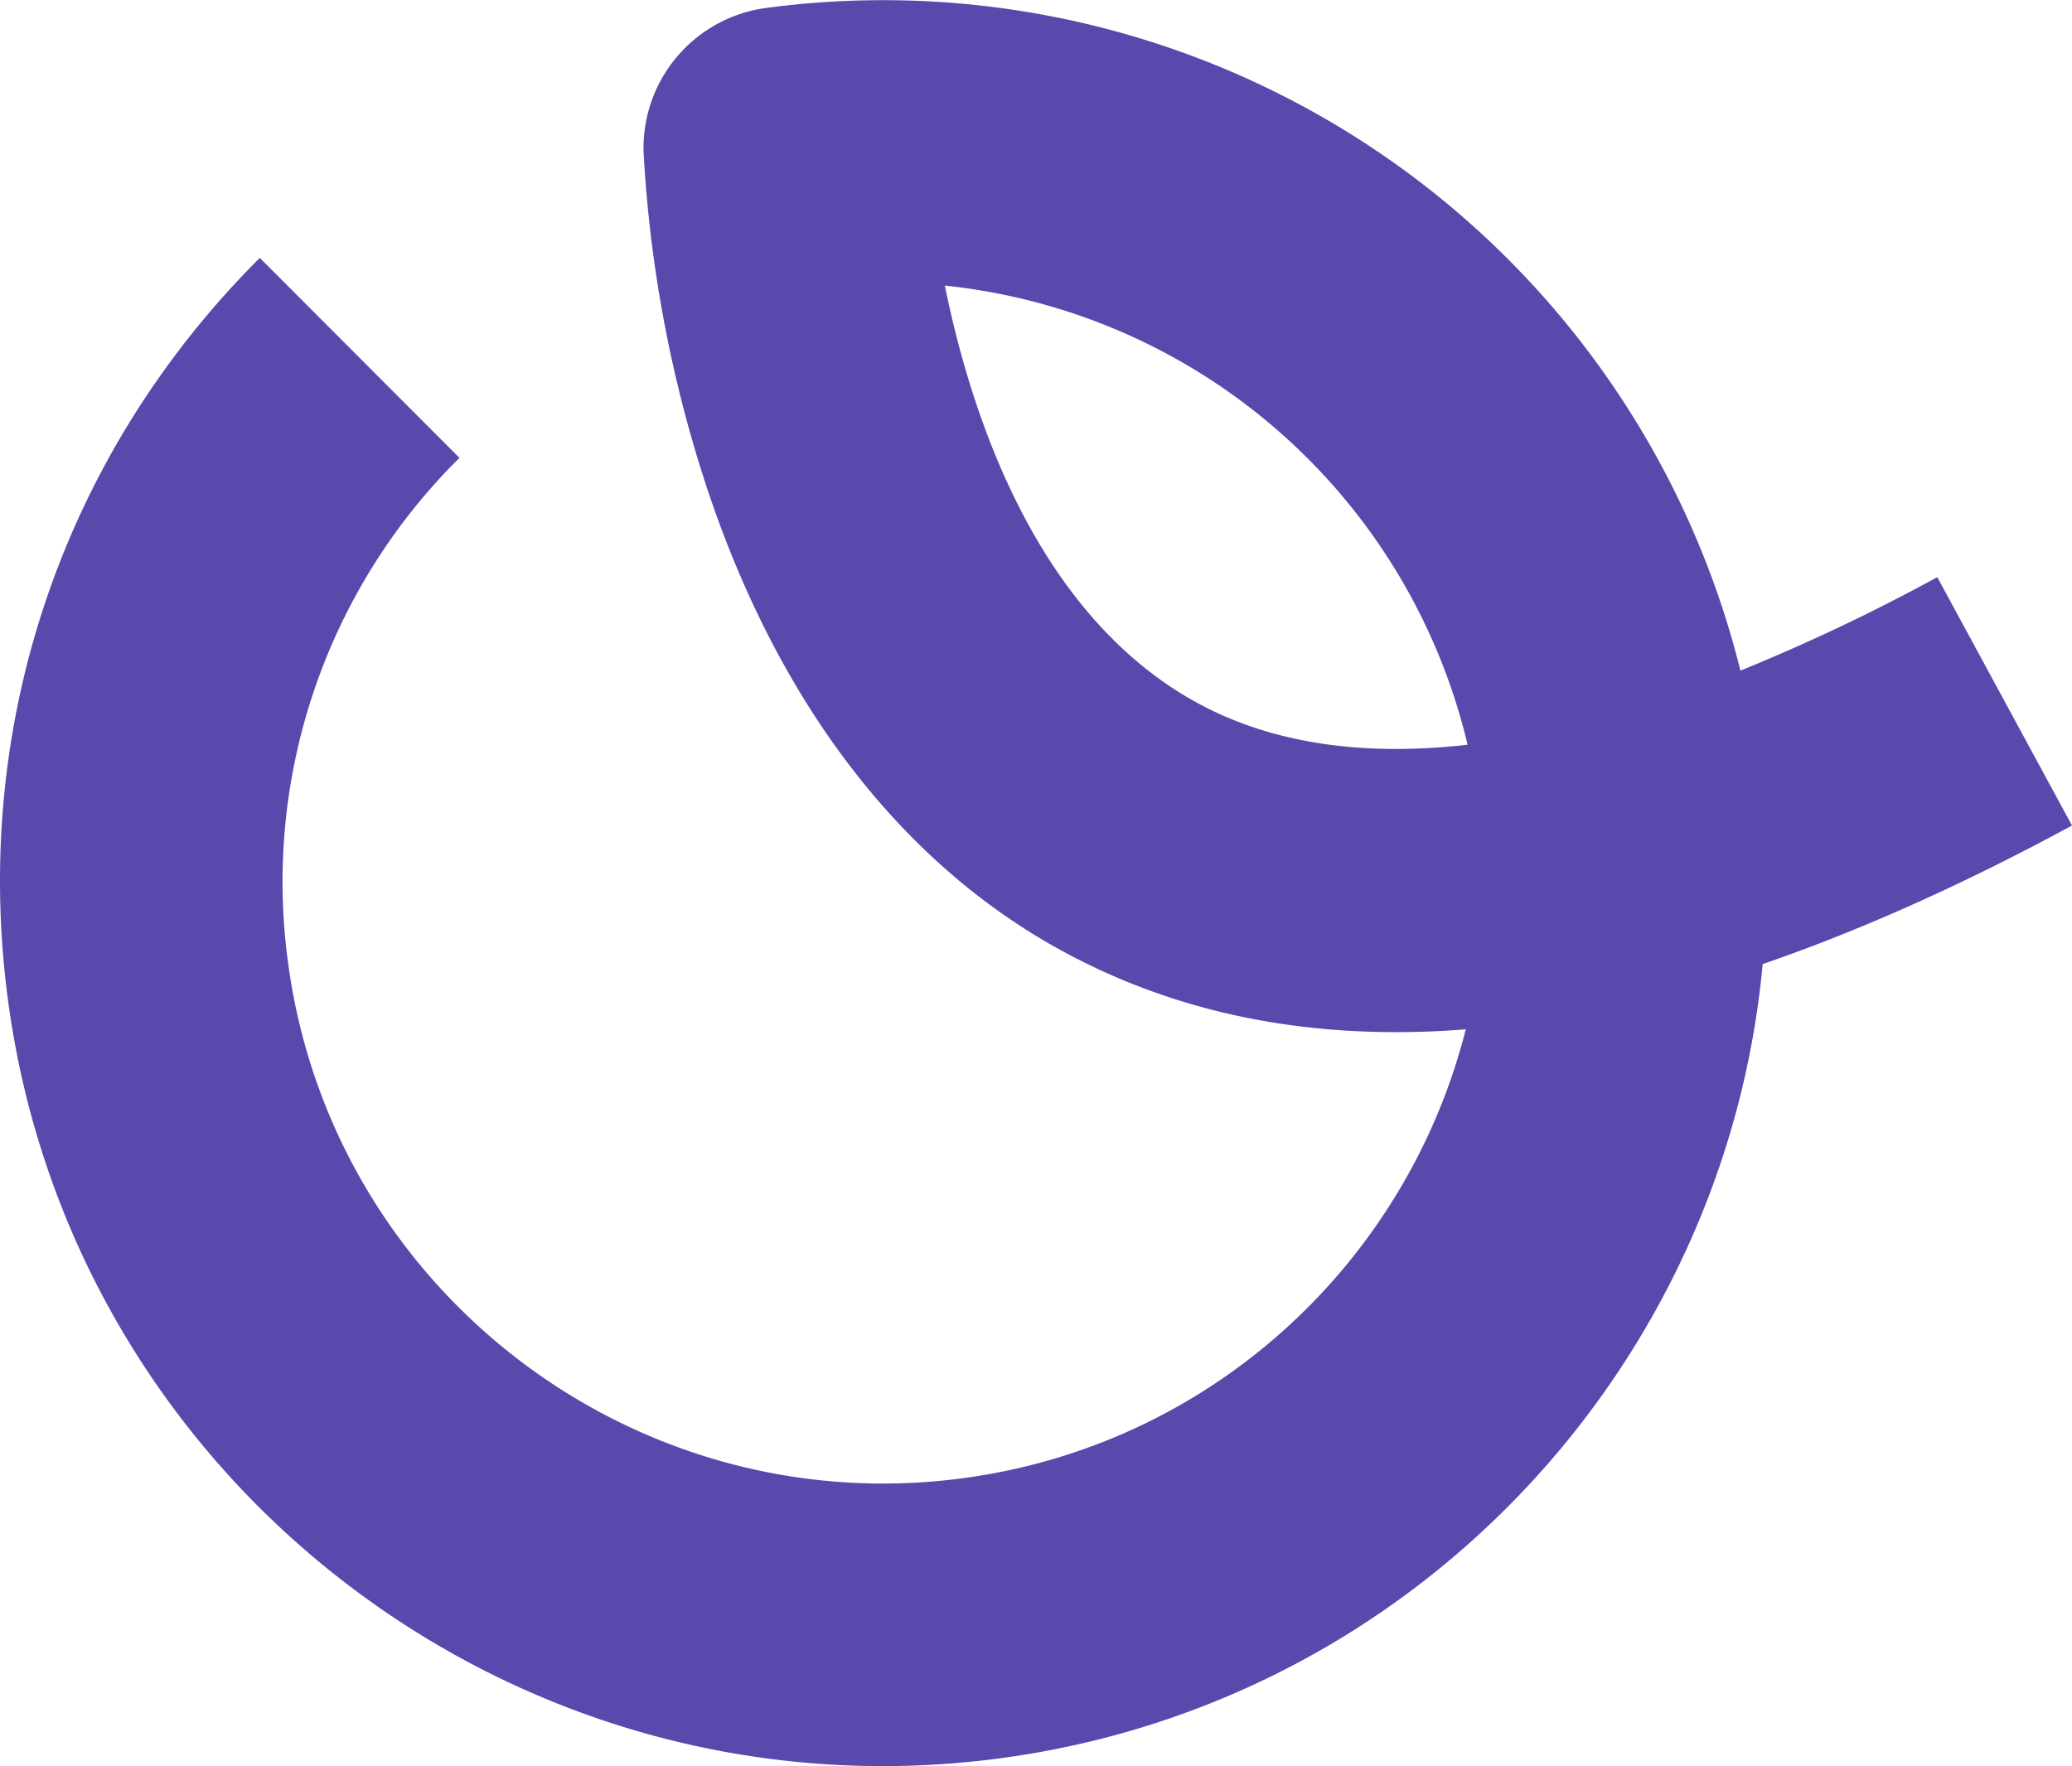
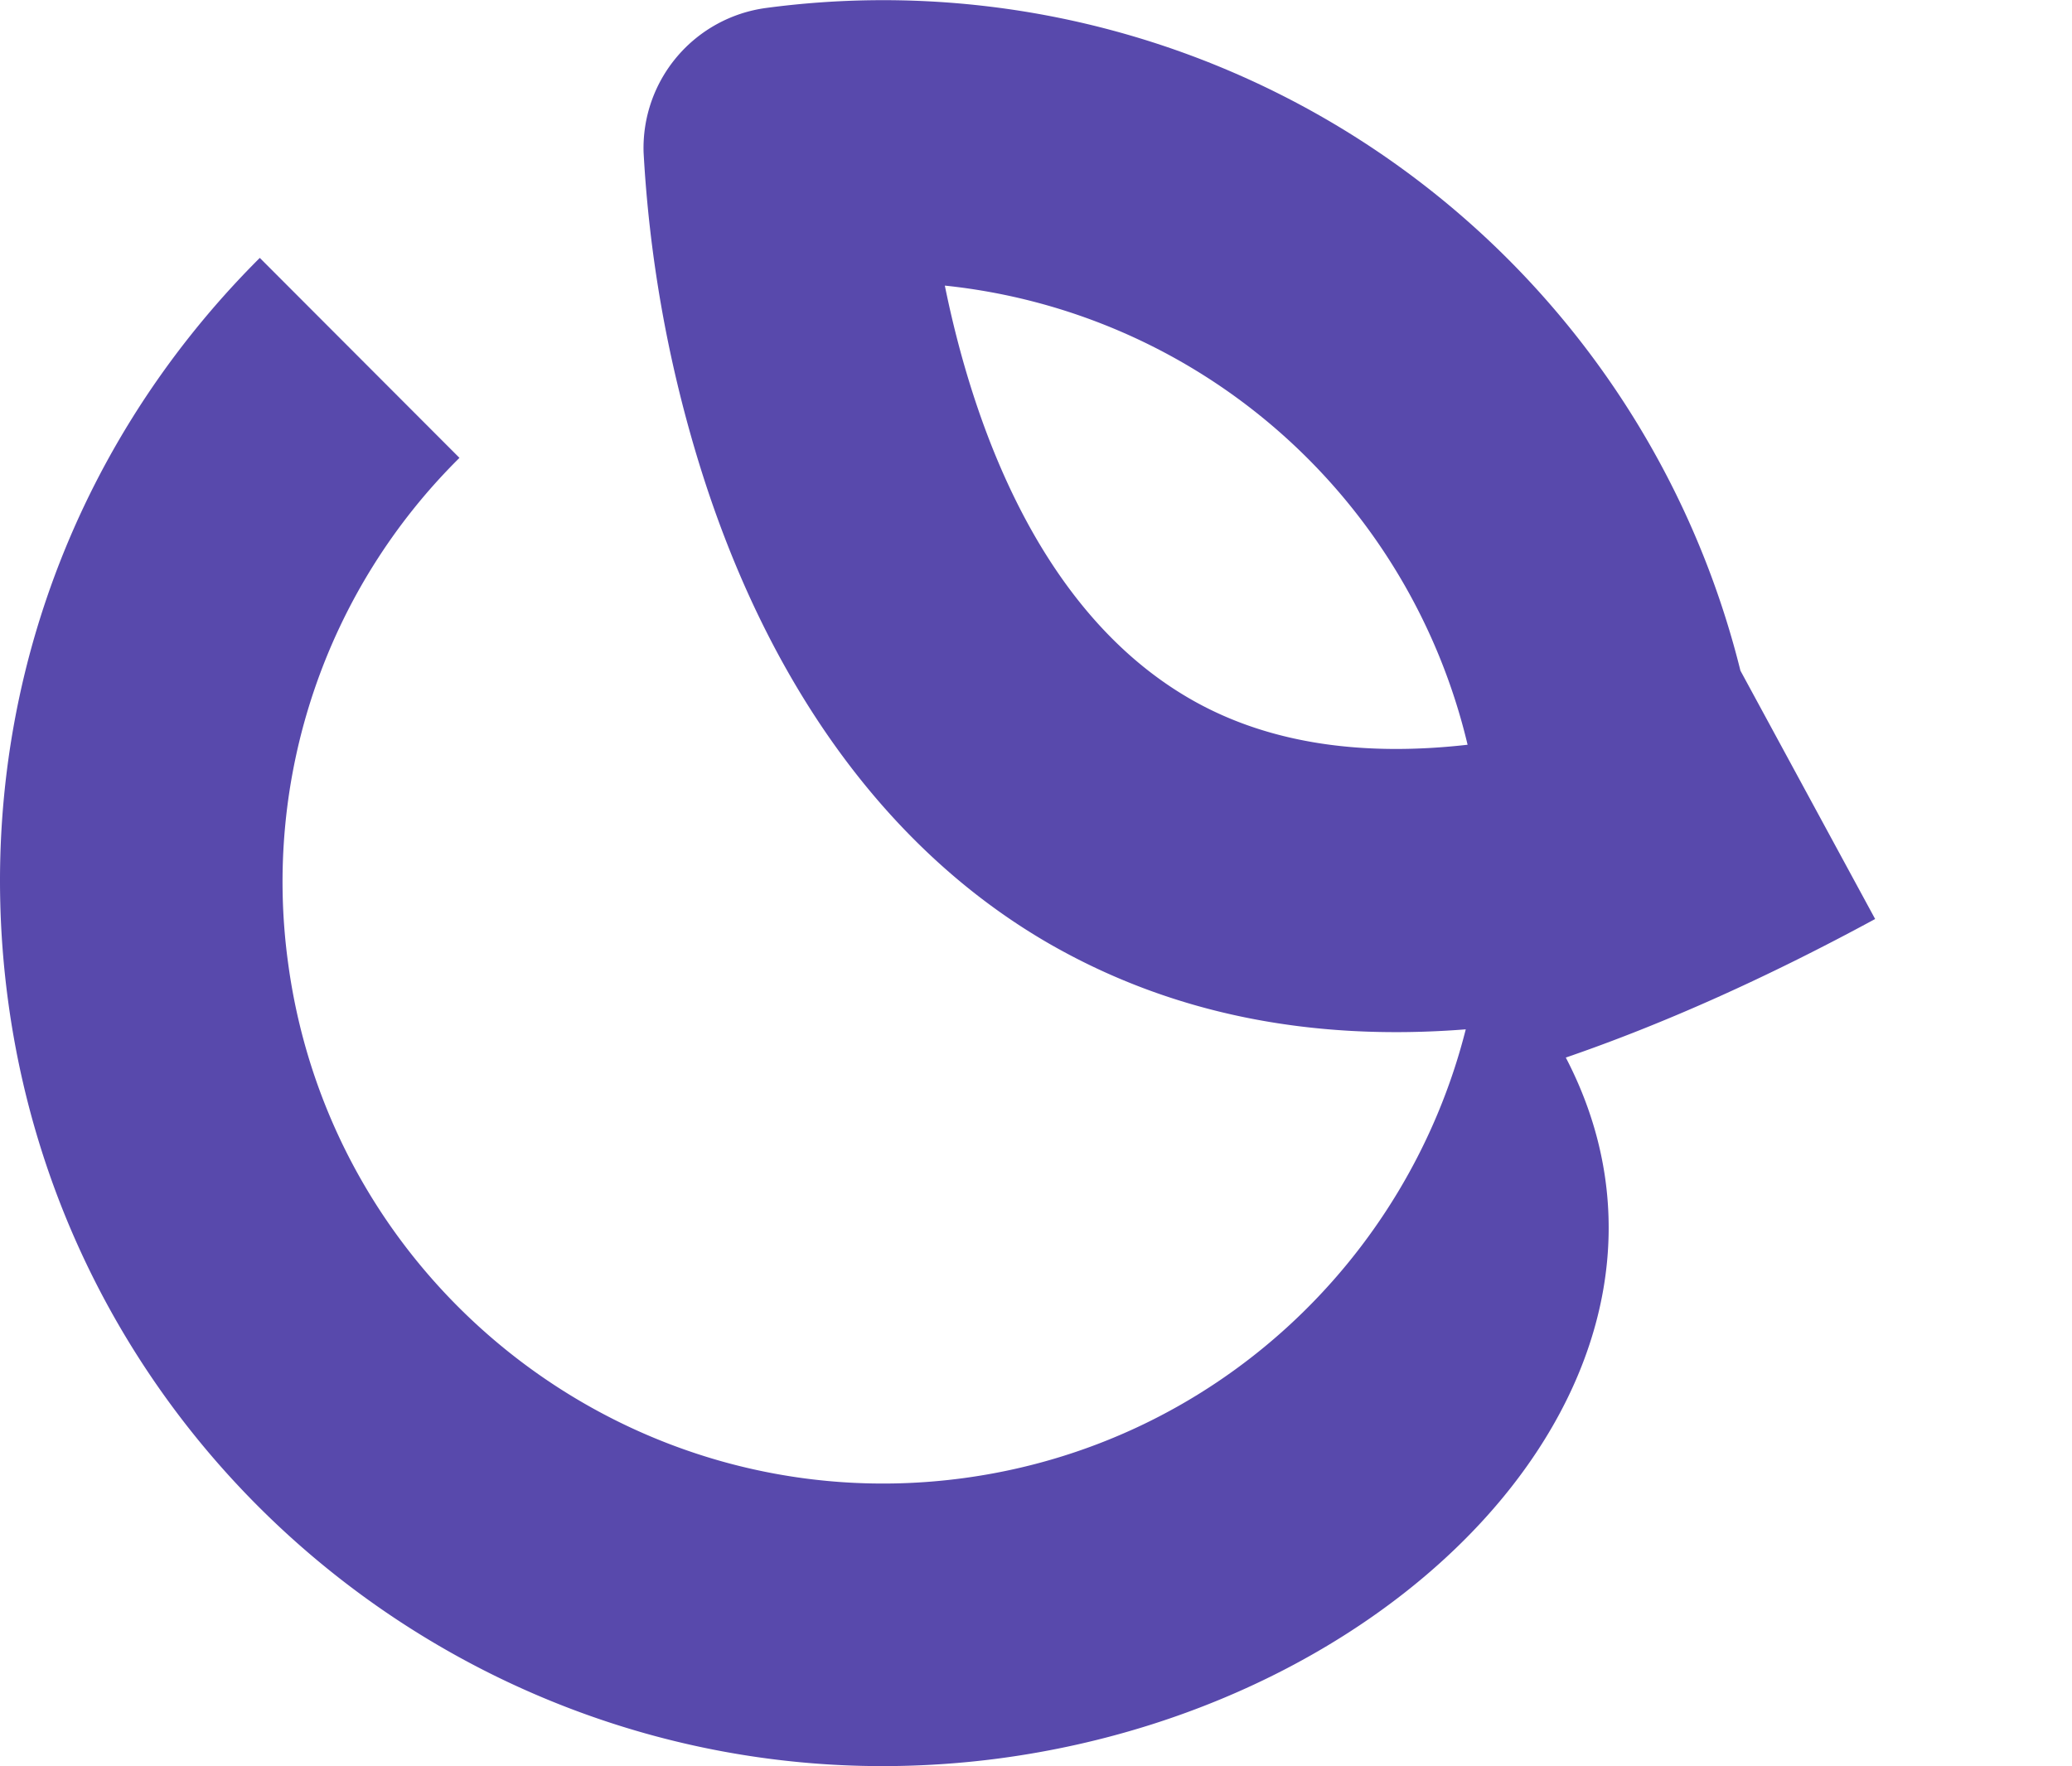
<svg xmlns="http://www.w3.org/2000/svg" id="Layer_1" data-name="Layer 1" width="543.22" height="463.07" viewBox="0 0 543.22 463.07">
  <defs>
    <style>.cls-1{fill:#5849ac;}</style>
  </defs>
-   <path class="cls-1" d="M231.4,463.07c-114.09,0-213.71-84.6-229.29-200.73-9.7-72.21,14.35-143.18,66-194.72l52.35,52.43A156.38,156.38,0,0,0,75.53,252.49c11.55,86,90.94,146.63,177,135.08,65.63-8.81,116.45-57.08,131.75-117.68q-61.51,4.85-109-22.34c-42.73-24.56-74.73-68.78-92.55-127.87a341.2,341.2,0,0,1-14-79.74,37.06,37.06,0,0,1,32.1-37.85A231.56,231.56,0,0,1,456.29,175.84a502.93,502.93,0,0,0,51.61-24.51l35.32,65.12q-42.54,23.07-81.1,36.33C452.45,357.84,371.26,446.38,262.35,461A233.52,233.52,0,0,1,231.4,463.07ZM247.71,74.89c7.12,35,24.18,85.43,64.65,108.55,21.1,12.05,46.19,14.81,72.4,11.83a157.63,157.63,0,0,0-137-120.38Z" />
+   <path class="cls-1" d="M231.4,463.07c-114.09,0-213.71-84.6-229.29-200.73-9.7-72.21,14.35-143.18,66-194.72l52.35,52.43A156.38,156.38,0,0,0,75.53,252.49c11.55,86,90.94,146.63,177,135.08,65.63-8.81,116.45-57.08,131.75-117.68q-61.51,4.85-109-22.34c-42.73-24.56-74.73-68.78-92.55-127.87a341.2,341.2,0,0,1-14-79.74,37.06,37.06,0,0,1,32.1-37.85A231.56,231.56,0,0,1,456.29,175.84l35.32,65.12q-42.54,23.07-81.1,36.33C452.45,357.84,371.26,446.38,262.35,461A233.52,233.52,0,0,1,231.4,463.07ZM247.71,74.89c7.12,35,24.18,85.43,64.65,108.55,21.1,12.05,46.19,14.81,72.4,11.83a157.63,157.63,0,0,0-137-120.38Z" />
</svg>